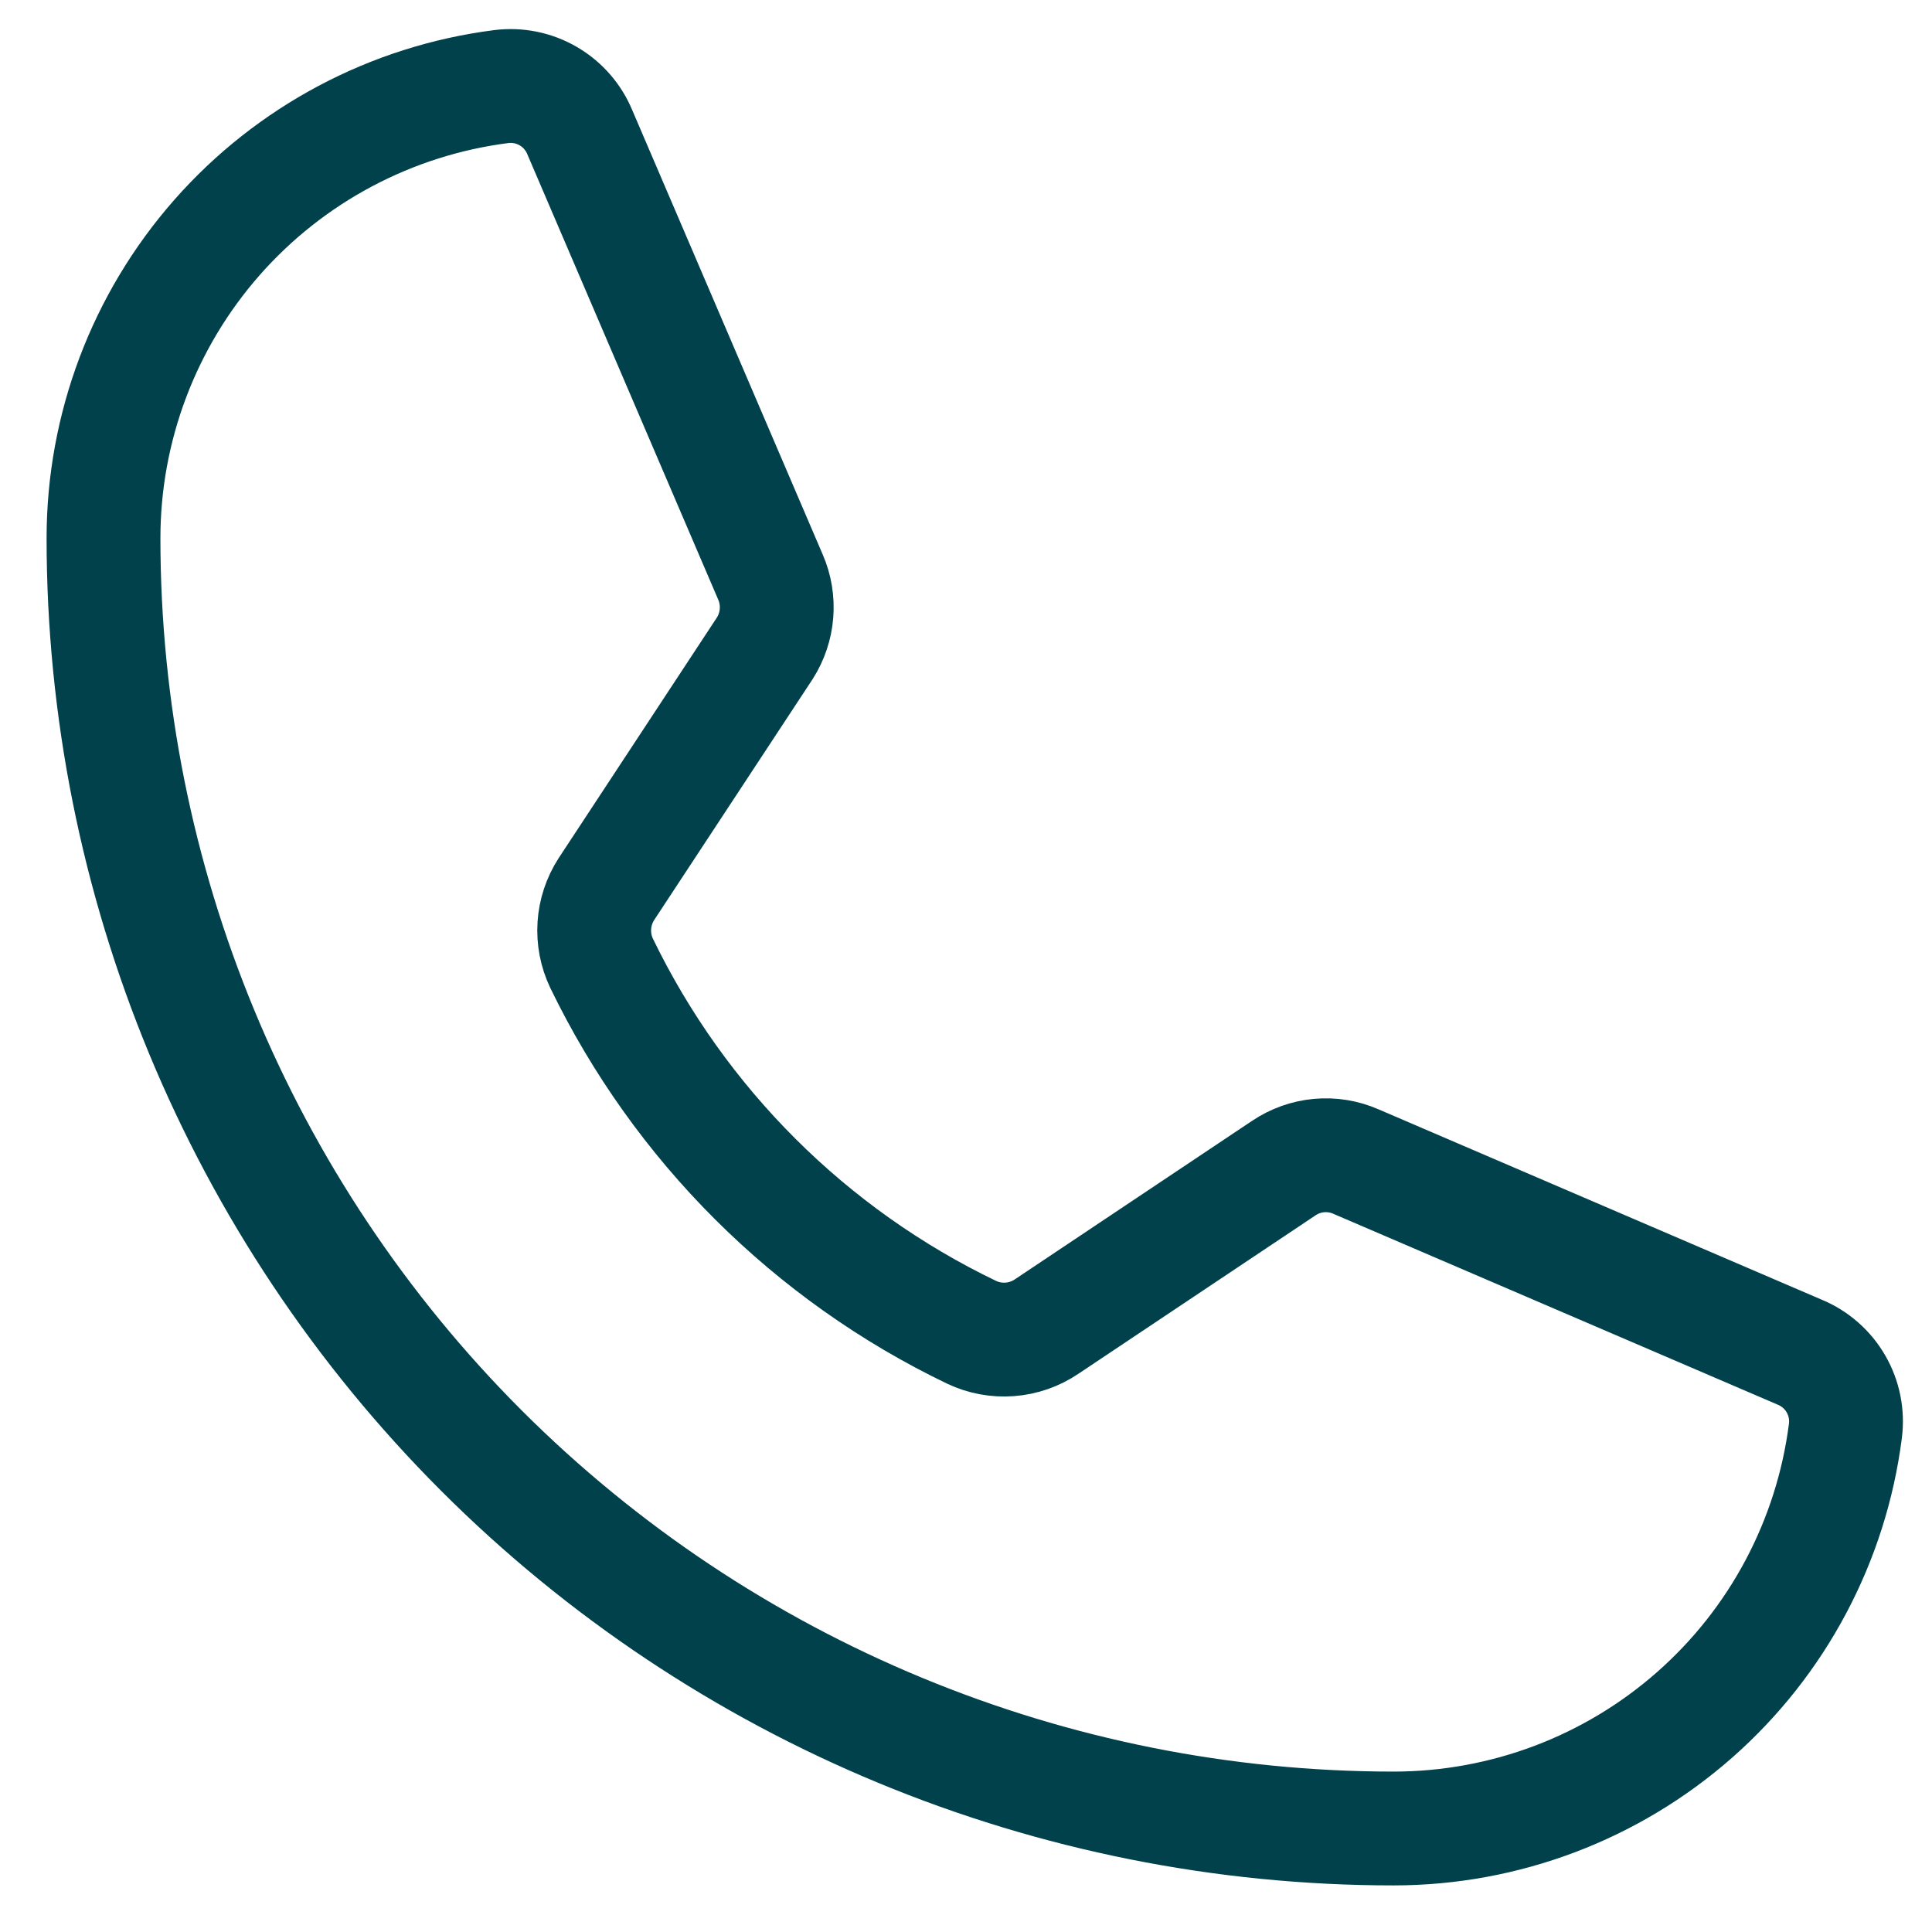
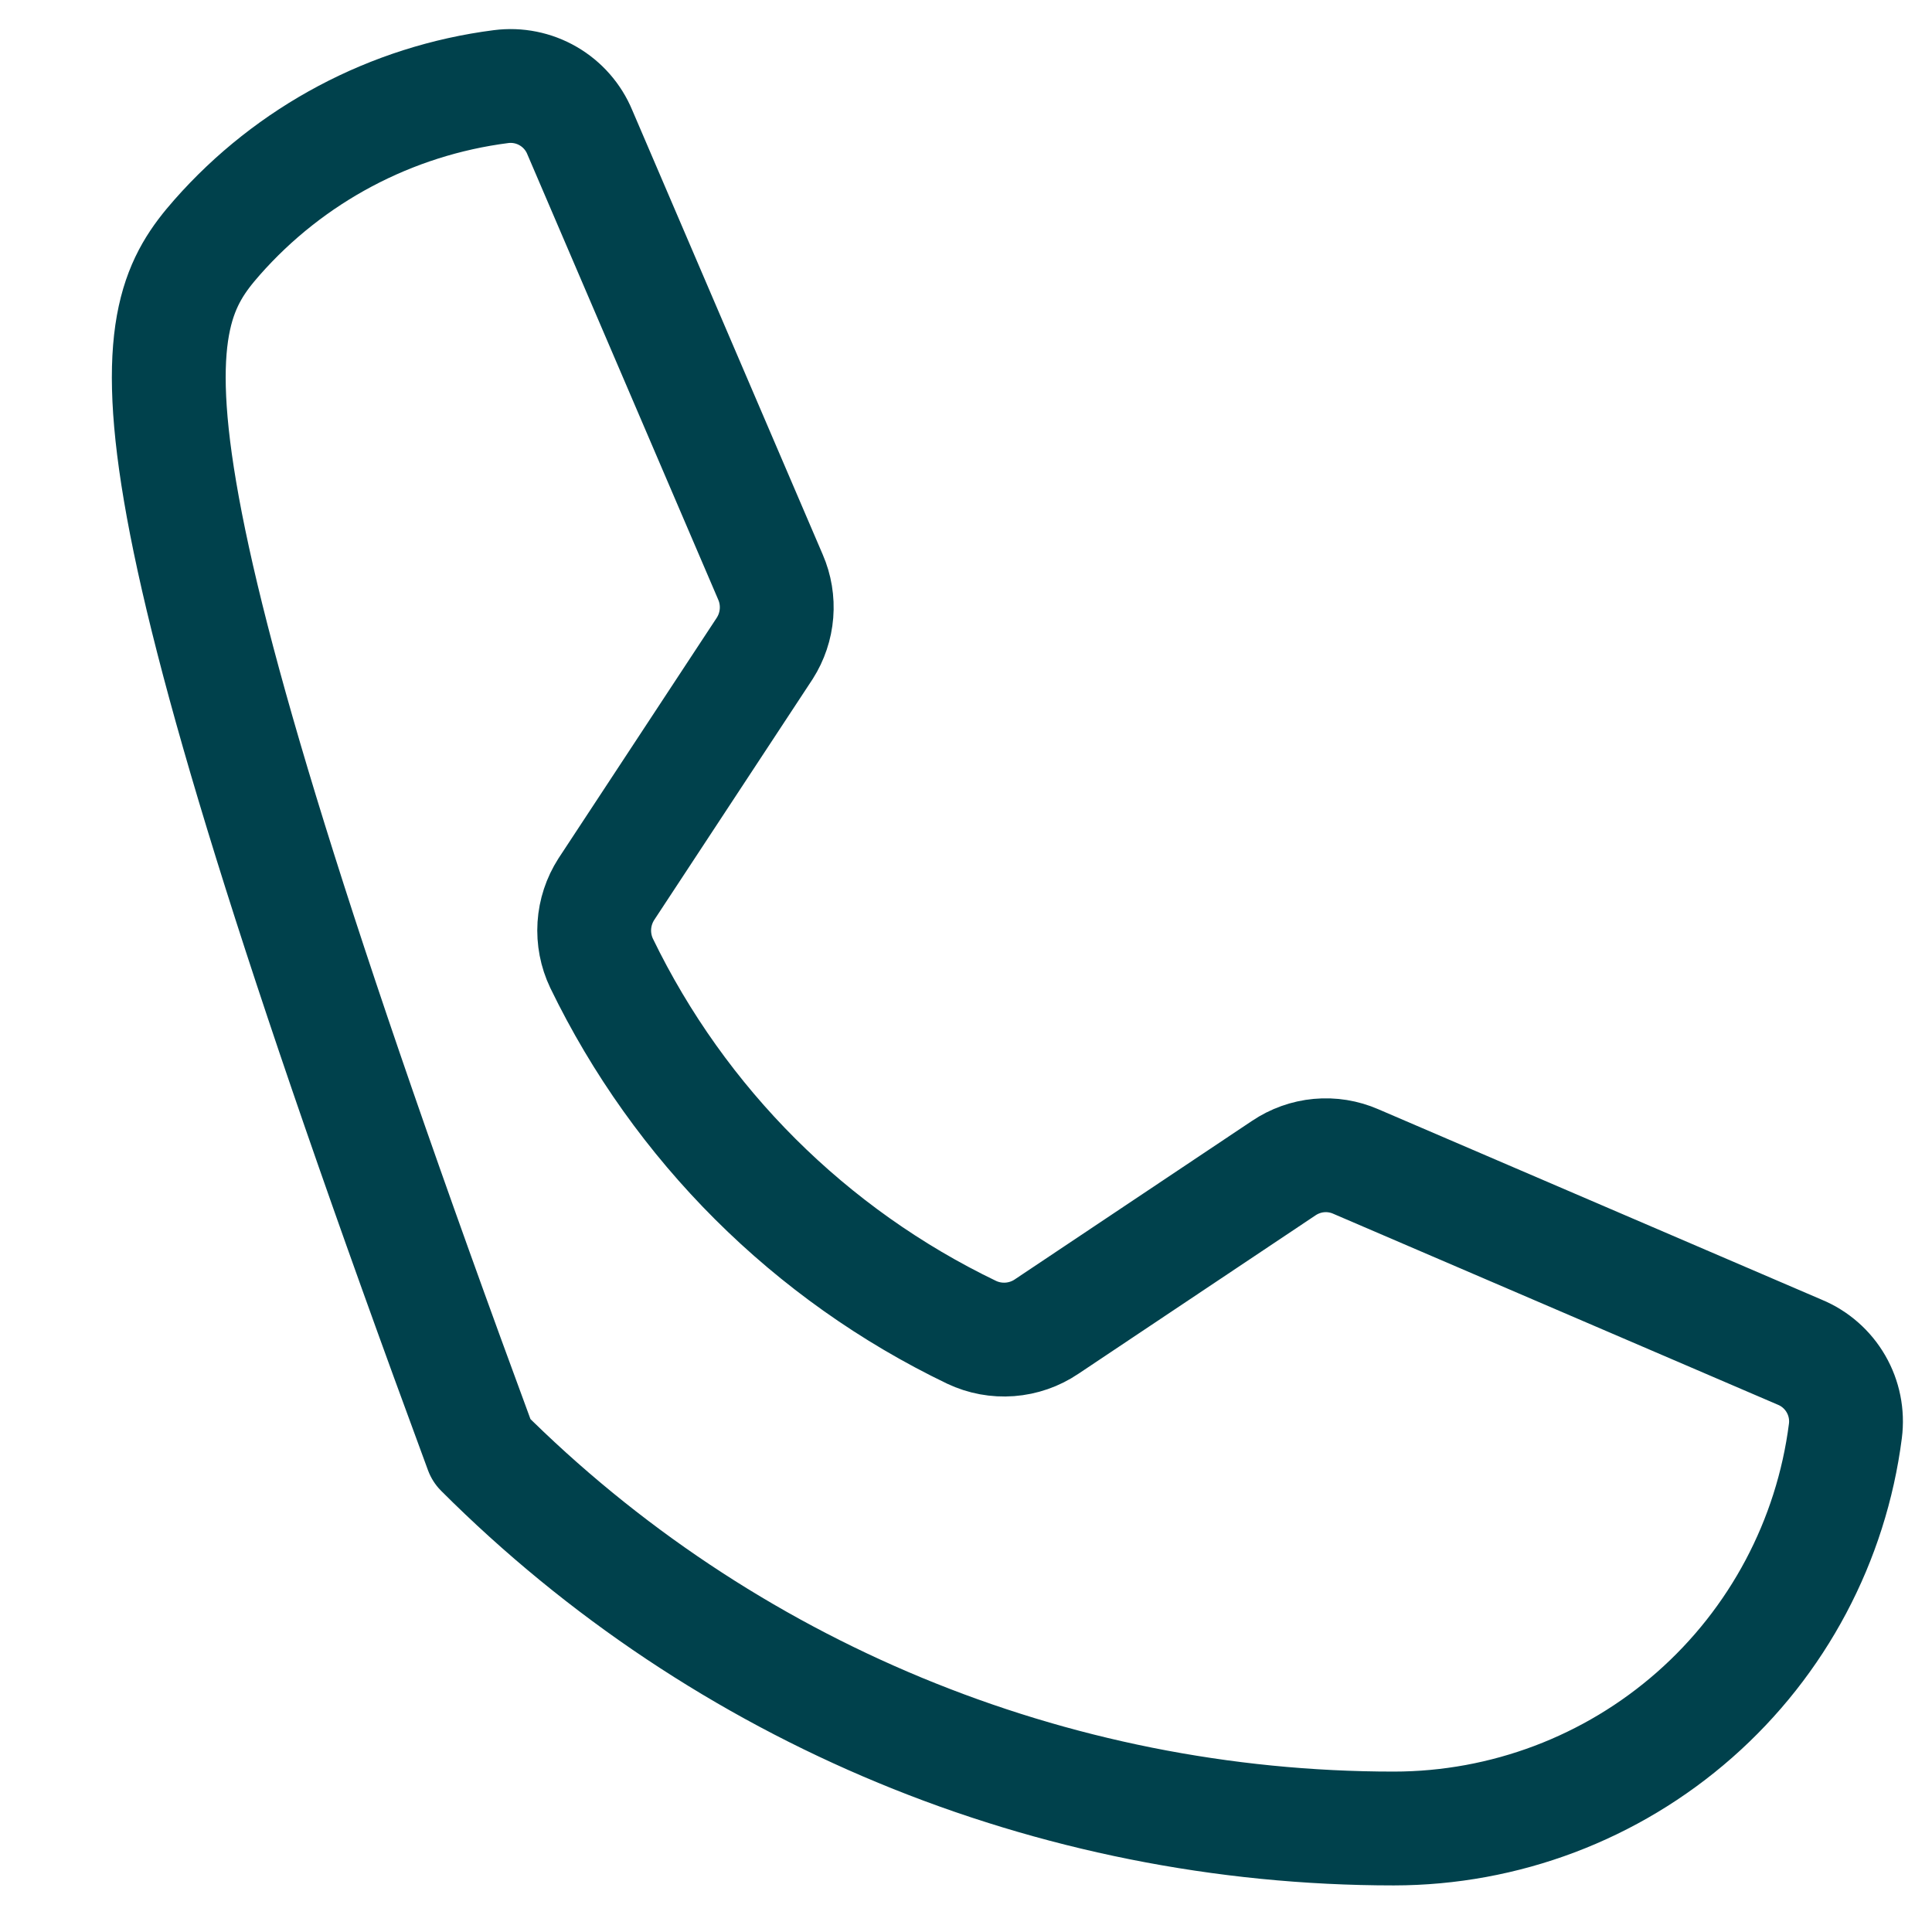
<svg xmlns="http://www.w3.org/2000/svg" width="35" height="35" viewBox="0 0 35 35" fill="none">
-   <path d="M10.898 17.45C12.313 20.372 14.676 22.729 17.602 24.136C17.817 24.238 18.056 24.282 18.294 24.264C18.532 24.246 18.762 24.166 18.959 24.033L23.256 21.162C23.446 21.034 23.666 20.955 23.894 20.934C24.122 20.913 24.352 20.95 24.562 21.042L32.606 24.497C32.881 24.611 33.111 24.813 33.26 25.071C33.409 25.328 33.469 25.628 33.431 25.923C33.176 27.913 32.205 29.742 30.699 31.067C29.193 32.393 27.256 33.124 25.25 33.125C19.051 33.125 13.105 30.662 8.721 26.279C4.338 21.895 1.875 15.949 1.875 9.75C1.875 7.744 2.607 5.807 3.932 4.301C5.258 2.795 7.087 1.824 9.077 1.569C9.372 1.531 9.672 1.591 9.929 1.74C10.187 1.889 10.389 2.119 10.503 2.394L13.958 10.455C14.048 10.662 14.085 10.887 14.067 11.112C14.049 11.337 13.976 11.554 13.855 11.744L10.984 16.109C10.857 16.307 10.782 16.534 10.767 16.768C10.752 17.003 10.797 17.238 10.898 17.45Z" stroke="#00414C" stroke-width="2.062" stroke-linecap="round" stroke-linejoin="round" />
+   <path d="M10.898 17.45C12.313 20.372 14.676 22.729 17.602 24.136C17.817 24.238 18.056 24.282 18.294 24.264C18.532 24.246 18.762 24.166 18.959 24.033L23.256 21.162C23.446 21.034 23.666 20.955 23.894 20.934C24.122 20.913 24.352 20.95 24.562 21.042L32.606 24.497C32.881 24.611 33.111 24.813 33.26 25.071C33.409 25.328 33.469 25.628 33.431 25.923C33.176 27.913 32.205 29.742 30.699 31.067C29.193 32.393 27.256 33.124 25.25 33.125C19.051 33.125 13.105 30.662 8.721 26.279C1.875 7.744 2.607 5.807 3.932 4.301C5.258 2.795 7.087 1.824 9.077 1.569C9.372 1.531 9.672 1.591 9.929 1.74C10.187 1.889 10.389 2.119 10.503 2.394L13.958 10.455C14.048 10.662 14.085 10.887 14.067 11.112C14.049 11.337 13.976 11.554 13.855 11.744L10.984 16.109C10.857 16.307 10.782 16.534 10.767 16.768C10.752 17.003 10.797 17.238 10.898 17.45Z" stroke="#00414C" stroke-width="2.062" stroke-linecap="round" stroke-linejoin="round" />
</svg>